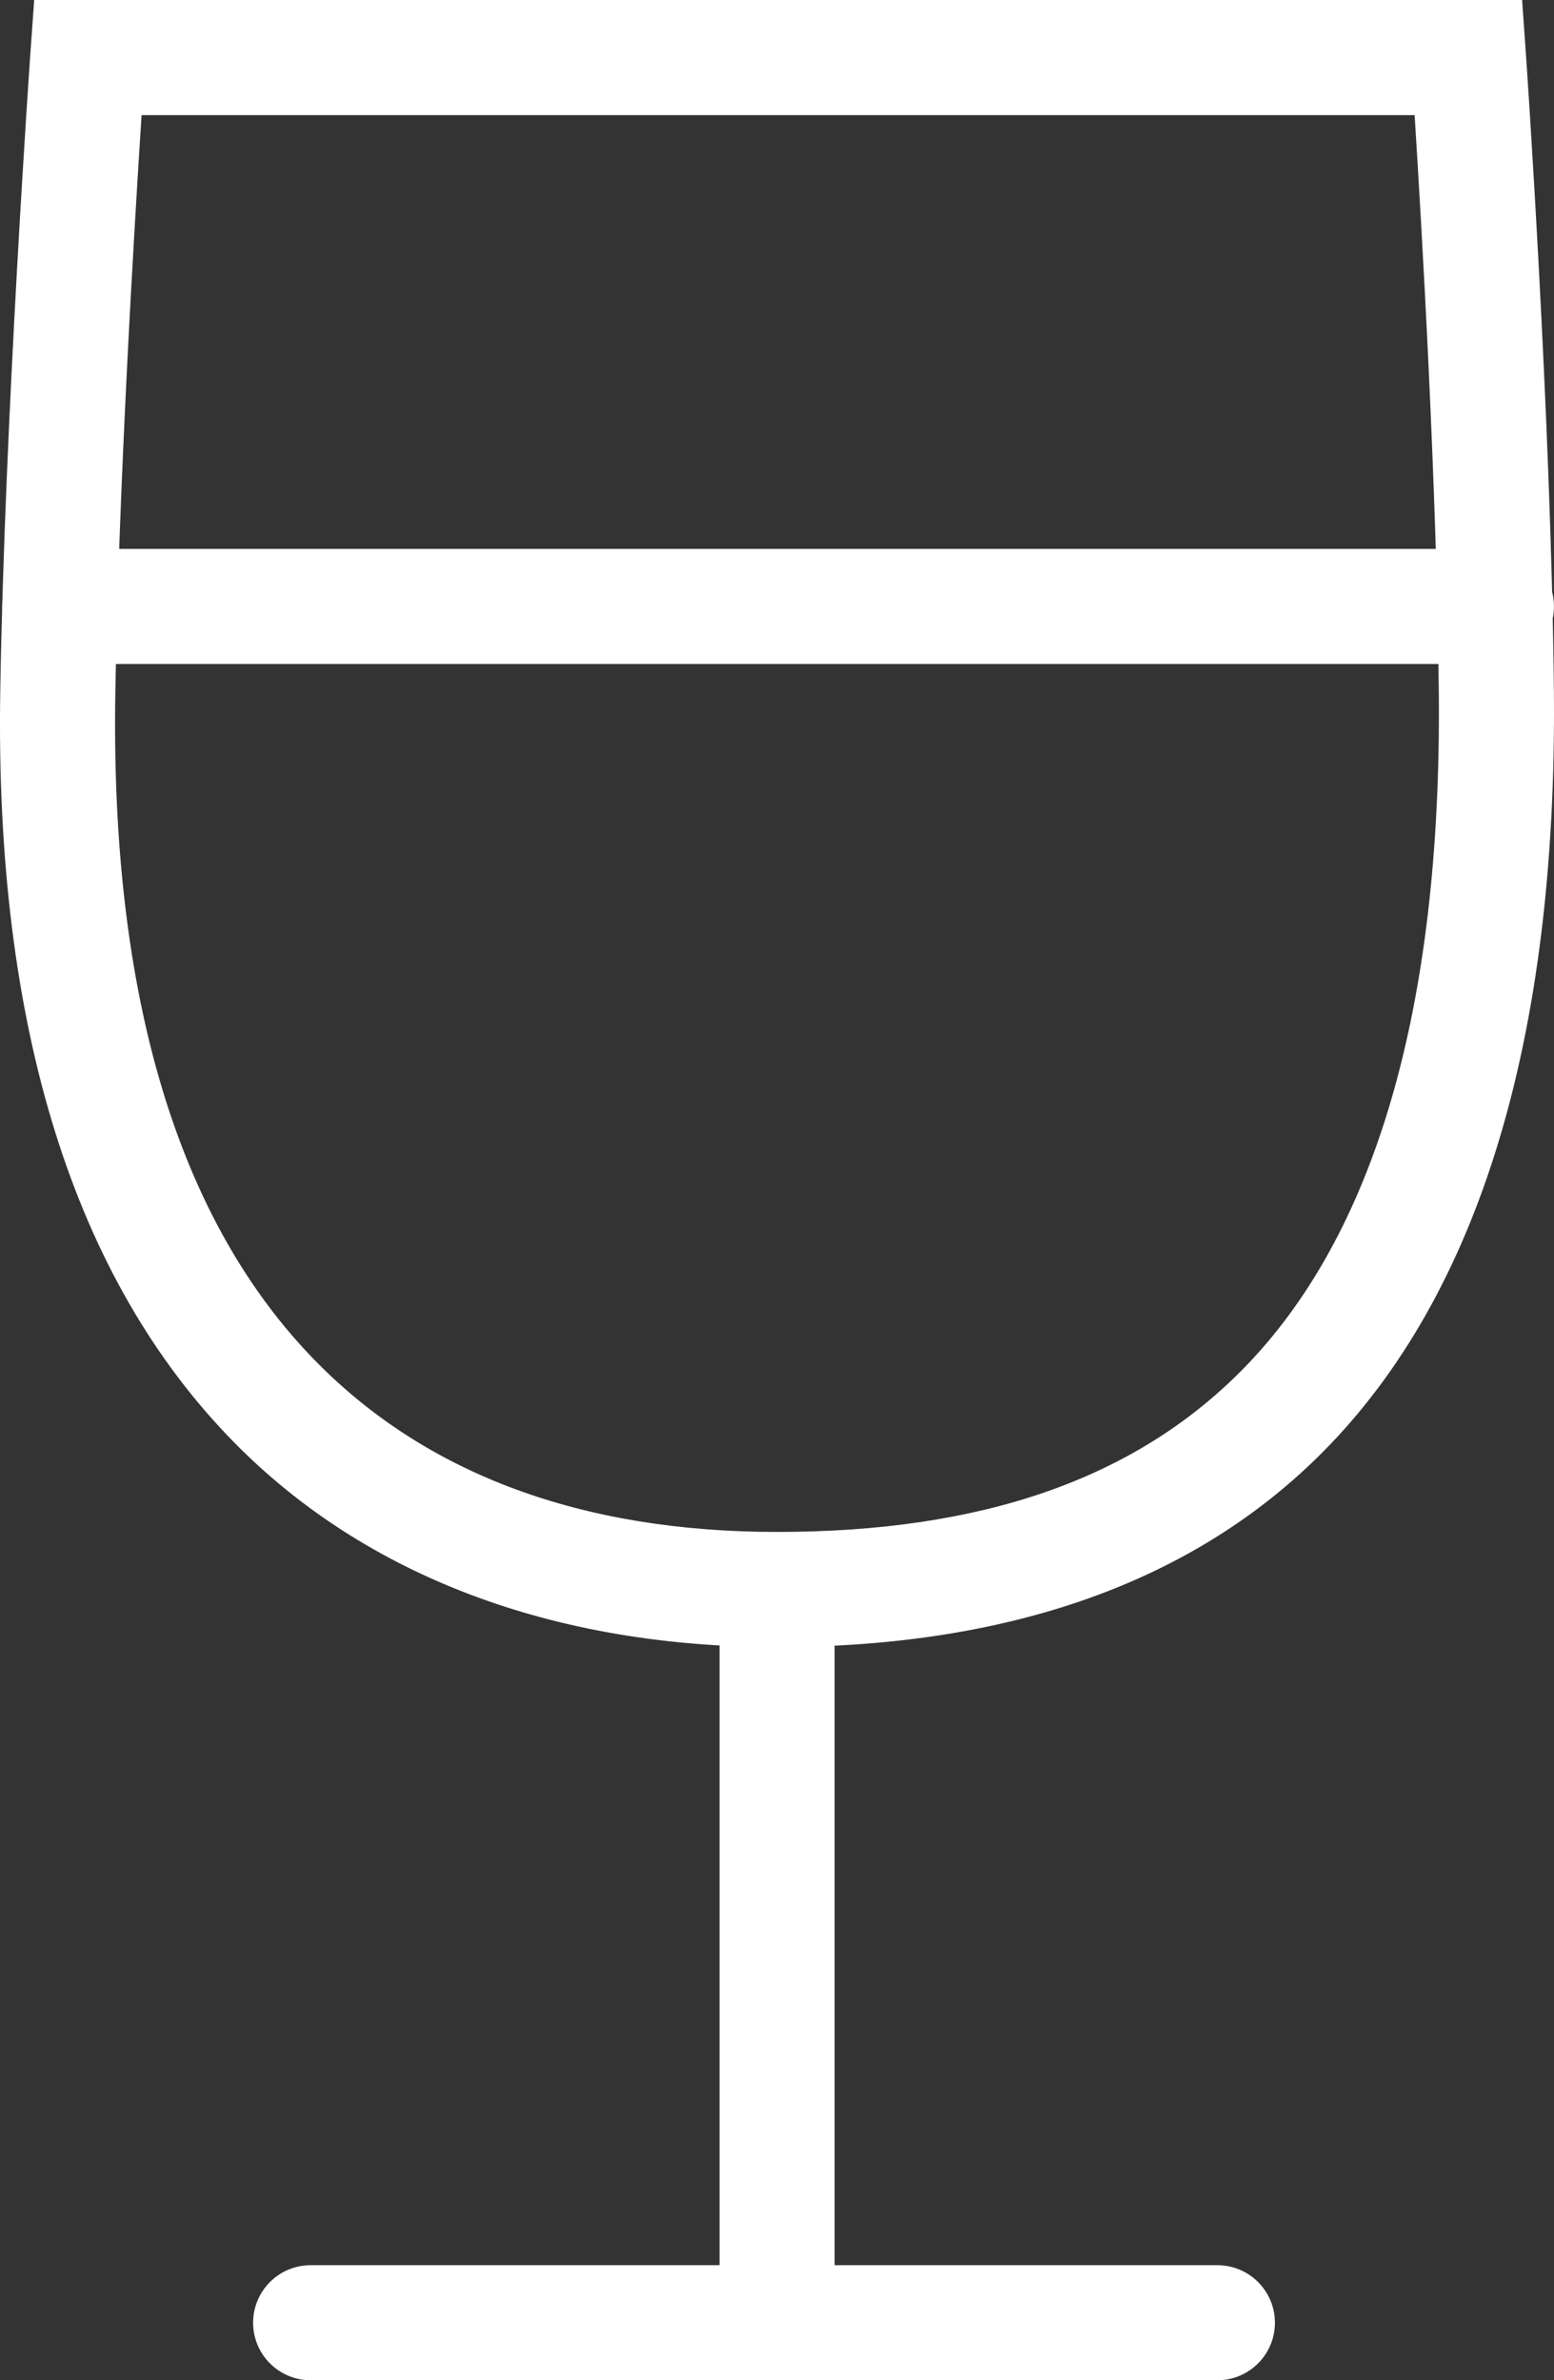
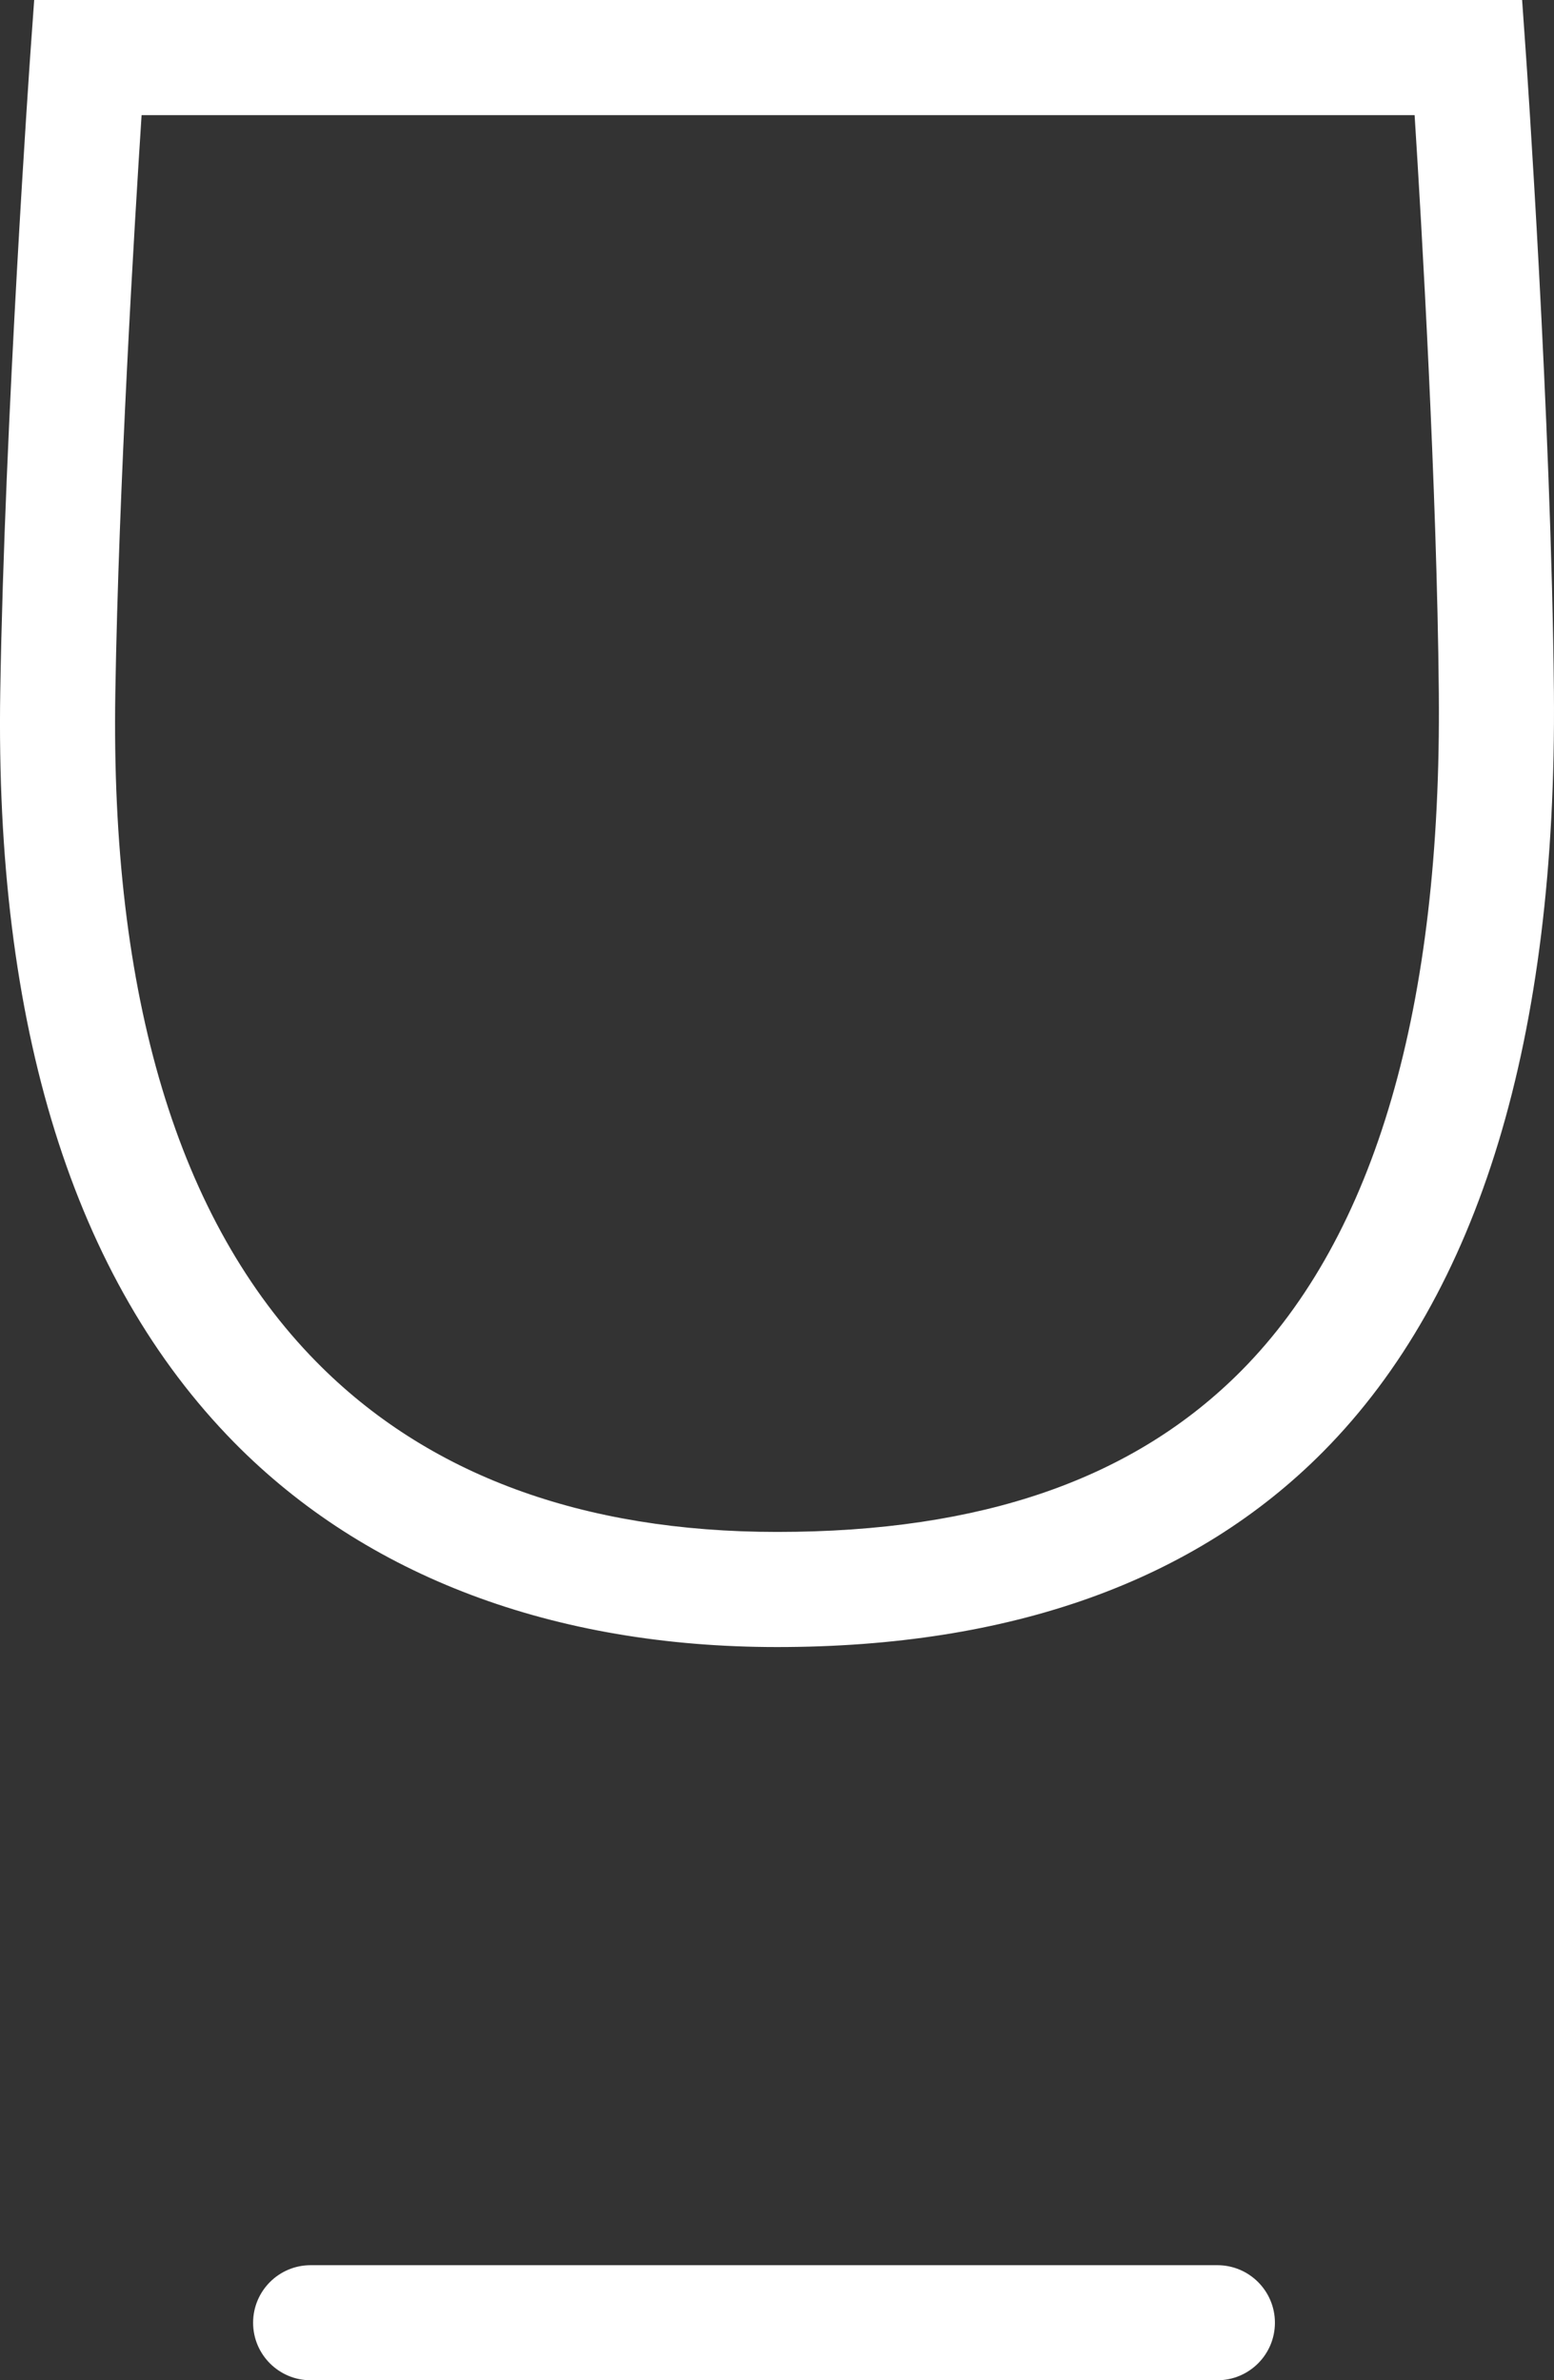
<svg xmlns="http://www.w3.org/2000/svg" enable-background="new 50.12 1.765 97.952 150" fill="#000000" height="150px" id="Layer_1" version="1.1" viewBox="50.12 1.765 97.952 150" width="97.952px" x="0px" xml:space="preserve" y="0px">
  <rect x="50.12" y="1.765" width="97.952" height="150" fill="#333333" stroke="none" />
  <g>
    <g>
      <g id="change1_1">
-         <path d="M99.102,151.765c-2.003,0-3.628-1.622-3.628-3.624v-46.209c0-2.006,1.625-3.628,3.628-3.628    s3.625,1.622,3.625,3.628v46.209C102.728,150.143,101.105,151.765,99.102,151.765z" fill="#ffffff" />
-       </g>
+         </g>
    </g>
    <g>
      <g id="change1_2">
        <path d="M126.853,151.765H69.7c-2.001,0-3.626-1.622-3.626-3.624c0-2.005,1.625-3.627,3.626-3.627h57.153    c2.003,0,3.628,1.622,3.628,3.627C130.48,150.143,128.855,151.765,126.853,151.765z" fill="#ffffff" />
      </g>
    </g>
    <g>
      <g id="change1_3">
        <path d="M99.102,105.56c-14.088,0-25.921-4.461-34.221-12.893C54.755,82.37,49.792,66.449,50.136,45.335    c0.278-17.11,1.882-39.971,1.898-40.197l0.241-3.374h93.787l0.237,3.374c0.018,0.23,1.606,23.099,1.767,40.225    c0.199,21.829-4.691,37.938-14.536,47.875C125.428,101.415,113.845,105.56,99.102,105.56z M59.045,9.02    c-0.454,6.974-1.444,23.408-1.656,36.437c-0.311,19.092,3.95,33.266,12.664,42.121c7.003,7.118,16.776,10.727,29.049,10.727    c12.916,0,22.491-3.33,29.275-10.172c8.432-8.51,12.617-22.875,12.435-42.707c-0.121-13.005-1.082-29.436-1.526-36.405H59.045z" fill="#ffffff" />
      </g>
    </g>
    <g>
      <g id="change1_4">
-         <path d="M144.443,43.611H53.891c-2.003,0-3.627-1.622-3.627-3.627s1.624-3.627,3.627-3.627h90.552    c2.004,0,3.626,1.622,3.626,3.627S146.447,43.611,144.443,43.611z" fill="#ffffff" />
-       </g>
+         </g>
    </g>
  </g>
</svg>